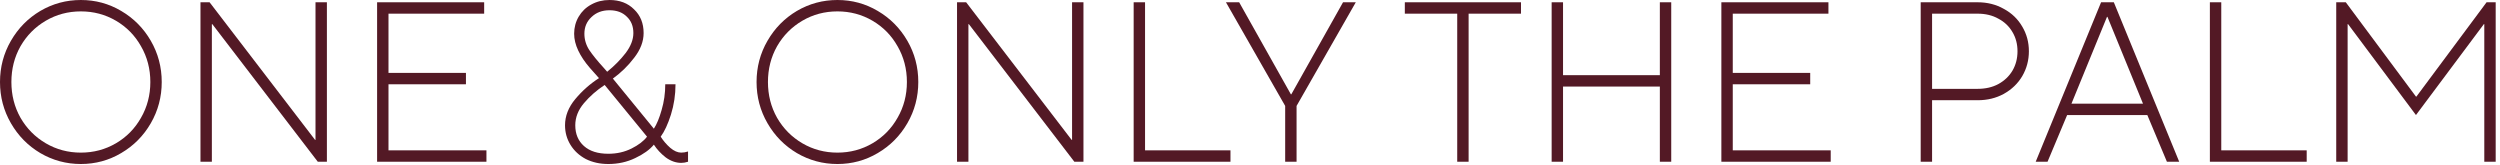
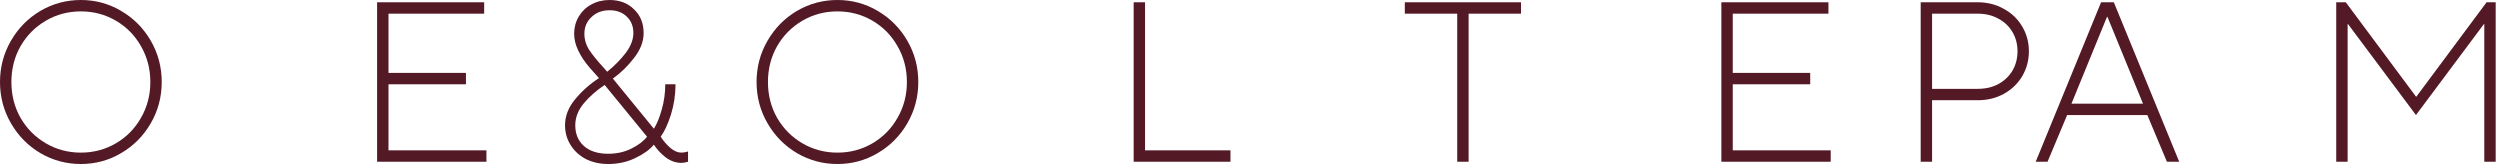
<svg xmlns="http://www.w3.org/2000/svg" width="439" height="29" viewBox="0 0 439 29" fill="none">
  <path d="M412.242 28.4H410.242V0.4H411.922L424.242 16.96H424.322L436.642 0.4H438.242V28.4H436.242V4.24H436.162L424.242 20.2L412.322 4.24H412.242V28.4Z" fill="#531925" />
-   <path d="M405.055 28.4H388.055V0.4H390.055V26.4H405.055V28.4Z" fill="#531925" />
  <path d="M359.549 28.4H357.469L368.949 0.4H371.189L382.669 28.4H380.509L377.069 20.2H362.989L359.549 28.4ZM369.989 2.96L363.749 18.2H376.309L370.069 2.96H369.989Z" fill="#531925" />
  <path d="M337.273 28.4V0.4H347.273C348.98 0.4 350.513 0.787 351.873 1.56C353.26 2.307 354.34 3.347 355.113 4.68C355.887 5.987 356.273 7.427 356.273 9C356.273 10.574 355.887 12.027 355.113 13.36C354.34 14.667 353.26 15.707 351.873 16.48C350.513 17.227 348.98 17.6 347.273 17.6H339.273V28.4H337.273ZM347.273 15.6C348.66 15.6 349.873 15.32 350.913 14.76C351.98 14.174 352.807 13.387 353.393 12.4C353.98 11.387 354.273 10.254 354.273 9C354.273 7.747 353.98 6.627 353.393 5.64C352.807 4.627 351.98 3.84 350.913 3.28C349.873 2.694 348.66 2.4 347.273 2.4H339.273V15.6H347.273Z" fill="#531925" />
  <path d="M321.473 28.4H302.273V0.4H321.073V2.4H304.273V12.8H317.873V14.8H304.273V26.4H321.473V28.4Z" fill="#531925" />
-   <path d="M274.469 28.4H272.469V0.4H274.469V13.2H291.469V0.4H293.469V28.4H291.469V15.2H274.469V28.4Z" fill="#531925" />
  <path d="M257.888 28.4H255.888V2.4H246.688V0.4H267.087V2.4H257.888V28.4Z" fill="#531925" />
-   <path d="M227.677 28.4H225.677V18.6L215.277 0.4H217.597L226.677 16.56H226.757L235.837 0.4H238.077L227.677 18.6V28.4Z" fill="#531925" />
-   <path d="M216.07 28.4H199.07V0.4H201.07V26.4H216.07V28.4Z" fill="#531925" />
-   <path d="M170.055 28.4H168.055V0.4H169.655L188.175 24.56H188.255V0.4H190.255V28.4H188.655L170.135 4.24H170.055V28.4Z" fill="#531925" />
+   <path d="M216.07 28.4H199.07V0.4H201.07V26.4H216.07V28.4" fill="#531925" />
  <path d="M147.052 28.8C144.492 28.8 142.118 28.16 139.932 26.88C137.772 25.6 136.052 23.853 134.772 21.64C133.492 19.427 132.852 17.013 132.852 14.4C132.852 11.787 133.492 9.373 134.772 7.16C136.052 4.947 137.772 3.2 139.932 1.92C142.118 0.64 144.492 0 147.052 0C149.612 0 151.972 0.64 154.132 1.92C156.318 3.2 158.052 4.947 159.332 7.16C160.612 9.373 161.252 11.787 161.252 14.4C161.252 17.013 160.612 19.427 159.332 21.64C158.052 23.853 156.318 25.6 154.132 26.88C151.972 28.16 149.612 28.8 147.052 28.8ZM147.052 26.8C149.292 26.8 151.345 26.253 153.212 25.16C155.078 24.067 156.545 22.573 157.612 20.68C158.705 18.787 159.252 16.693 159.252 14.4C159.252 12.107 158.705 10.013 157.612 8.12C156.545 6.227 155.078 4.733 153.212 3.64C151.345 2.547 149.292 2 147.052 2C144.812 2 142.758 2.547 140.892 3.64C139.025 4.733 137.545 6.227 136.452 8.12C135.385 10.013 134.852 12.107 134.852 14.4C134.852 16.693 135.385 18.787 136.452 20.68C137.545 22.573 139.025 24.067 140.892 25.16C142.758 26.253 144.812 26.8 147.052 26.8Z" fill="#531925" />
  <path d="M106.819 28.8C105.352 28.8 104.032 28.507 102.859 27.92C101.712 27.307 100.819 26.48 100.179 25.44C99.539 24.4 99.219 23.253 99.219 22C99.219 20.373 99.819 18.84 101.019 17.4C102.219 15.96 103.605 14.733 105.179 13.72C105.019 13.533 104.485 12.933 103.579 11.92C102.699 10.907 102.019 9.893 101.539 8.88C101.059 7.867 100.819 6.88 100.819 5.92C100.819 4.827 101.085 3.827 101.619 2.92C102.152 2.013 102.885 1.307 103.819 0.8C104.779 0.267 105.845 0 107.019 0C108.805 0 110.245 0.547 111.339 1.64C112.459 2.707 113.019 4.093 113.019 5.8C113.019 7.267 112.472 8.707 111.379 10.12C110.312 11.533 109.059 12.76 107.619 13.8L114.819 22.6C115.325 21.827 115.779 20.733 116.179 19.32C116.605 17.88 116.819 16.373 116.819 14.8H118.619C118.619 16.64 118.352 18.413 117.819 20.12C117.285 21.8 116.685 23.093 116.019 24C116.472 24.72 117.032 25.373 117.699 25.96C118.365 26.52 119.005 26.8 119.619 26.8C120.019 26.8 120.419 26.733 120.819 26.6V28.4C120.419 28.533 120.019 28.6 119.619 28.6C118.685 28.6 117.779 28.28 116.899 27.64C116.045 26.973 115.352 26.227 114.819 25.4C114.099 26.28 113.005 27.067 111.539 27.76C110.099 28.453 108.525 28.8 106.819 28.8ZM106.619 12.6C107.872 11.587 108.952 10.493 109.859 9.32C110.765 8.12 111.219 6.947 111.219 5.8C111.219 4.6 110.832 3.64 110.059 2.92C109.312 2.173 108.299 1.8 107.019 1.8C105.739 1.8 104.685 2.2 103.859 3C103.032 3.773 102.619 4.747 102.619 5.92C102.619 6.933 102.899 7.88 103.459 8.76C104.045 9.64 104.912 10.707 106.059 11.96L106.619 12.6ZM106.819 27C108.312 27 109.672 26.693 110.899 26.08C112.125 25.467 113.032 24.773 113.619 24L106.179 14.92C104.765 15.853 103.552 16.92 102.539 18.12C101.525 19.32 101.019 20.613 101.019 22C101.019 23.52 101.525 24.733 102.539 25.64C103.552 26.547 104.979 27 106.819 27Z" fill="#531925" />
  <path d="M85.419 28.4H66.219V0.4H85.019V2.4H68.219V12.8H81.819V14.8H68.219V26.4H85.419V28.4Z" fill="#531925" />
-   <path d="M37.203 28.4H35.203V0.4H36.803L55.323 24.56H55.403V0.4H57.403V28.4H55.803L37.283 4.24H37.203V28.4Z" fill="#531925" />
  <path d="M14.2 28.8C11.64 28.8 9.267 28.16 7.08 26.88C4.92 25.6 3.2 23.853 1.92 21.64C0.64 19.427 0 17.013 0 14.4C0 11.787 0.64 9.373 1.92 7.16C3.2 4.947 4.92 3.2 7.08 1.92C9.267 0.64 11.64 0 14.2 0C16.76 0 19.12 0.64 21.28 1.92C23.467 3.2 25.2 4.947 26.48 7.16C27.76 9.373 28.4 11.787 28.4 14.4C28.4 17.013 27.76 19.427 26.48 21.64C25.2 23.853 23.467 25.6 21.28 26.88C19.12 28.16 16.76 28.8 14.2 28.8ZM14.2 26.8C16.44 26.8 18.493 26.253 20.36 25.16C22.227 24.067 23.693 22.573 24.76 20.68C25.853 18.787 26.4 16.693 26.4 14.4C26.4 12.107 25.853 10.013 24.76 8.12C23.693 6.227 22.227 4.733 20.36 3.64C18.493 2.547 16.44 2 14.2 2C11.96 2 9.907 2.547 8.04 3.64C6.173 4.733 4.693 6.227 3.6 8.12C2.533 10.013 2 12.107 2 14.4C2 16.693 2.533 18.787 3.6 20.68C4.693 22.573 6.173 24.067 8.04 25.16C9.907 26.253 11.96 26.8 14.2 26.8Z" fill="#531925" />
</svg>